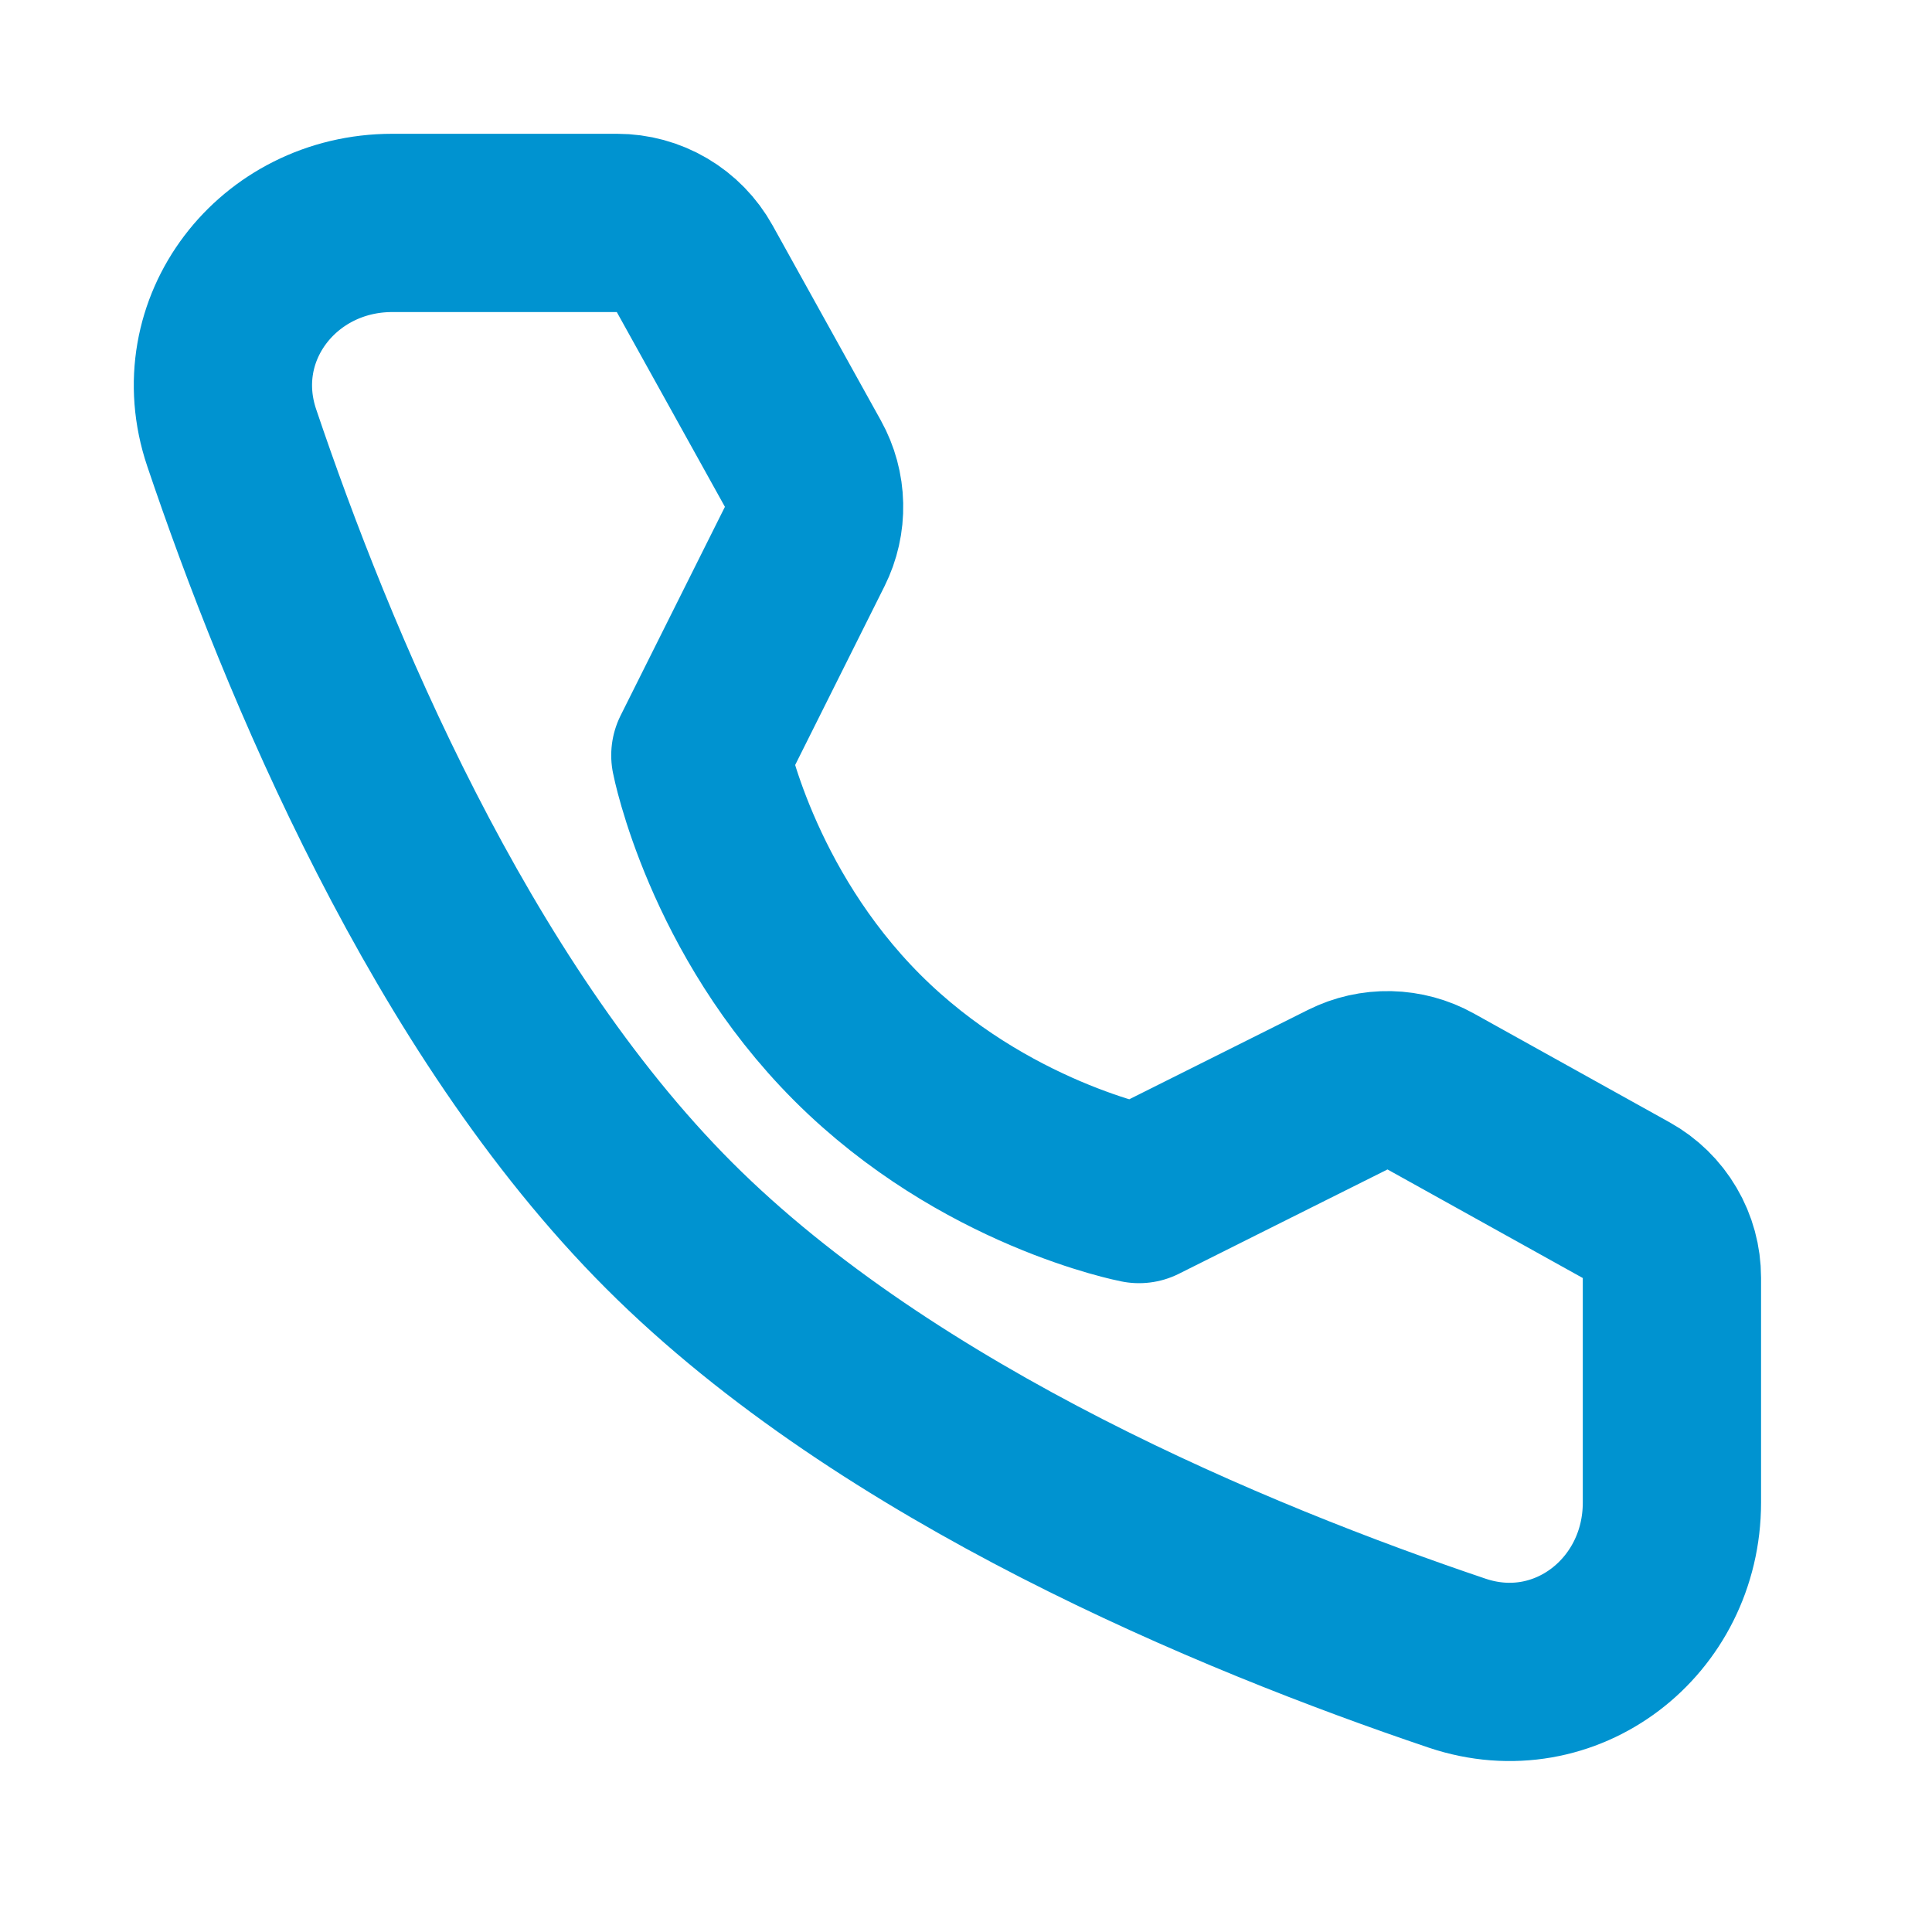
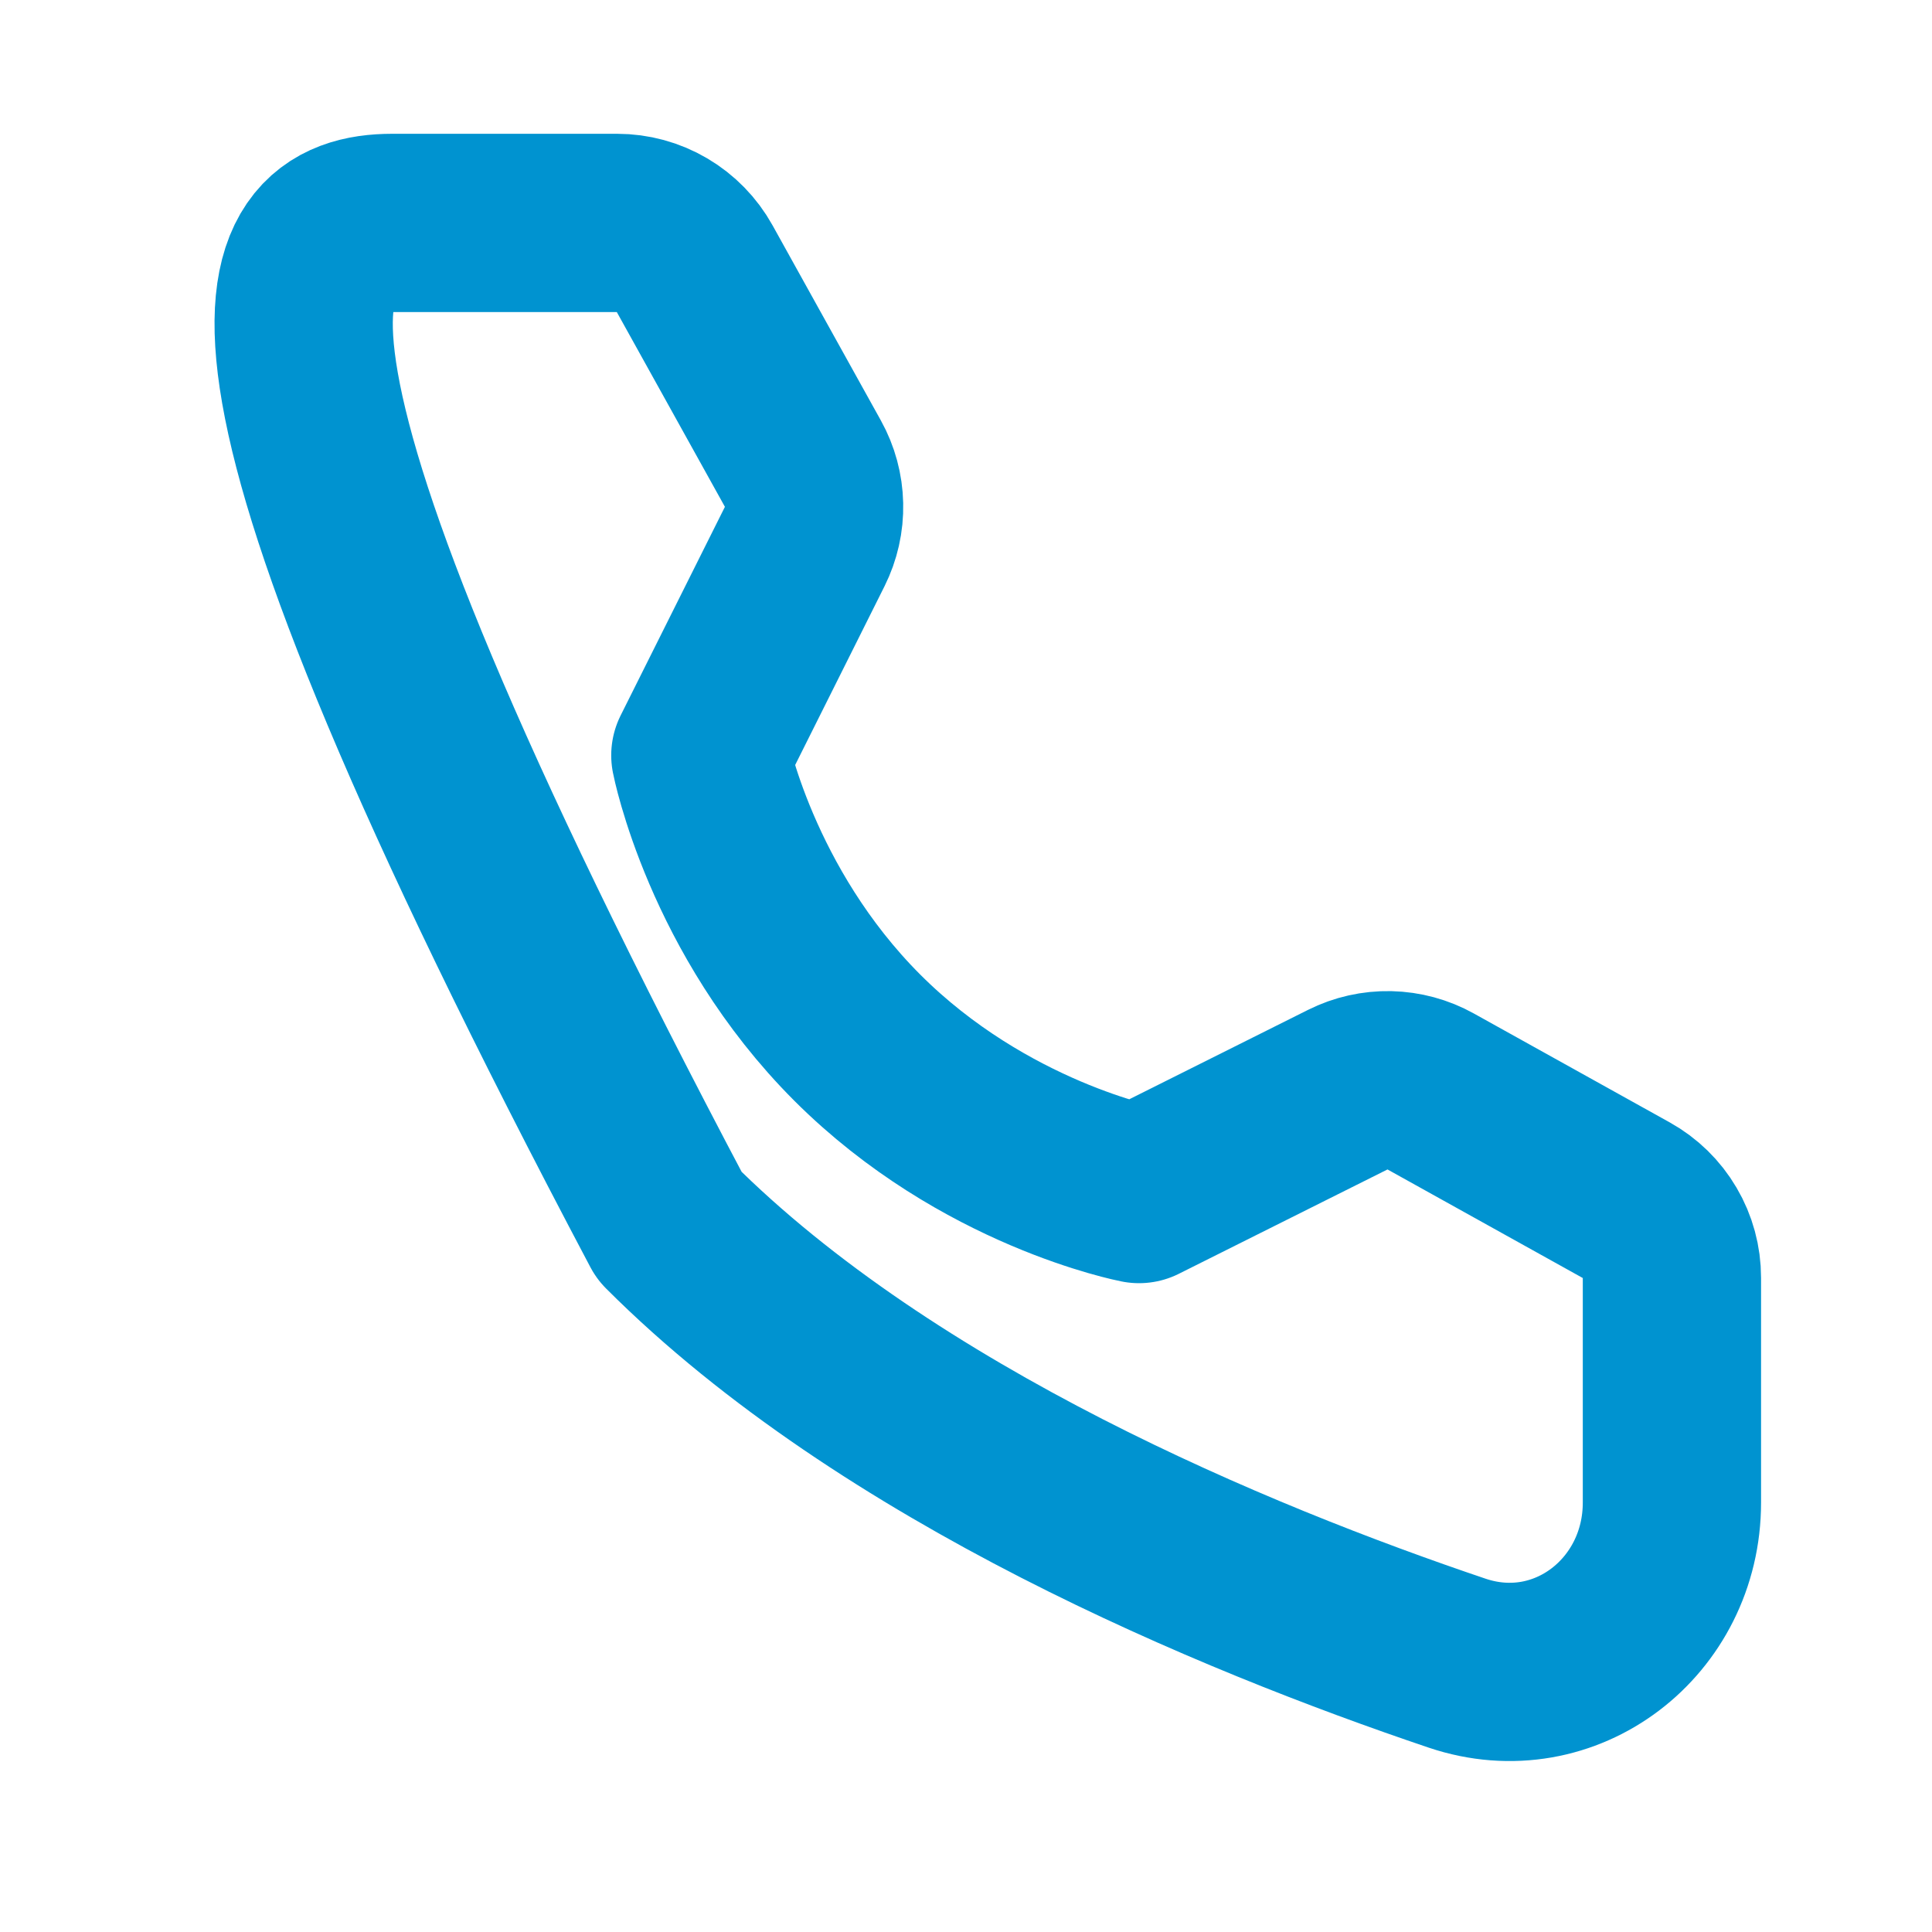
<svg xmlns="http://www.w3.org/2000/svg" width="52" height="52" viewBox="0 0 52 52" fill="none">
-   <path d="M16.609 6C17.035 6 17.453 6.114 17.819 6.33C18.186 6.546 18.488 6.856 18.695 7.228L21.612 12.483C21.8 12.822 21.903 13.202 21.911 13.59C21.92 13.977 21.833 14.361 21.66 14.708L18.85 20.33C18.85 20.33 19.665 24.518 23.073 27.928C26.483 31.337 30.657 32.138 30.657 32.138L36.278 29.327C36.625 29.153 37.009 29.067 37.397 29.075C37.784 29.084 38.164 29.186 38.503 29.375L43.775 32.306C44.147 32.513 44.456 32.815 44.671 33.182C44.887 33.548 45 33.966 45 34.391V40.442C45 43.524 42.138 45.749 39.218 44.764C33.221 42.74 23.912 38.888 18.012 32.987C12.113 27.087 8.259 17.779 6.236 11.781C5.251 8.862 7.476 6 10.558 6H16.609Z" stroke="#0093D0" stroke-width="4.798" stroke-linejoin="round" />
+   <path d="M16.609 6C17.035 6 17.453 6.114 17.819 6.33C18.186 6.546 18.488 6.856 18.695 7.228L21.612 12.483C21.8 12.822 21.903 13.202 21.911 13.59C21.92 13.977 21.833 14.361 21.66 14.708L18.85 20.33C18.85 20.33 19.665 24.518 23.073 27.928C26.483 31.337 30.657 32.138 30.657 32.138L36.278 29.327C36.625 29.153 37.009 29.067 37.397 29.075C37.784 29.084 38.164 29.186 38.503 29.375L43.775 32.306C44.147 32.513 44.456 32.815 44.671 33.182C44.887 33.548 45 33.966 45 34.391V40.442C45 43.524 42.138 45.749 39.218 44.764C33.221 42.74 23.912 38.888 18.012 32.987C5.251 8.862 7.476 6 10.558 6H16.609Z" stroke="#0093D0" stroke-width="4.798" stroke-linejoin="round" />
</svg>